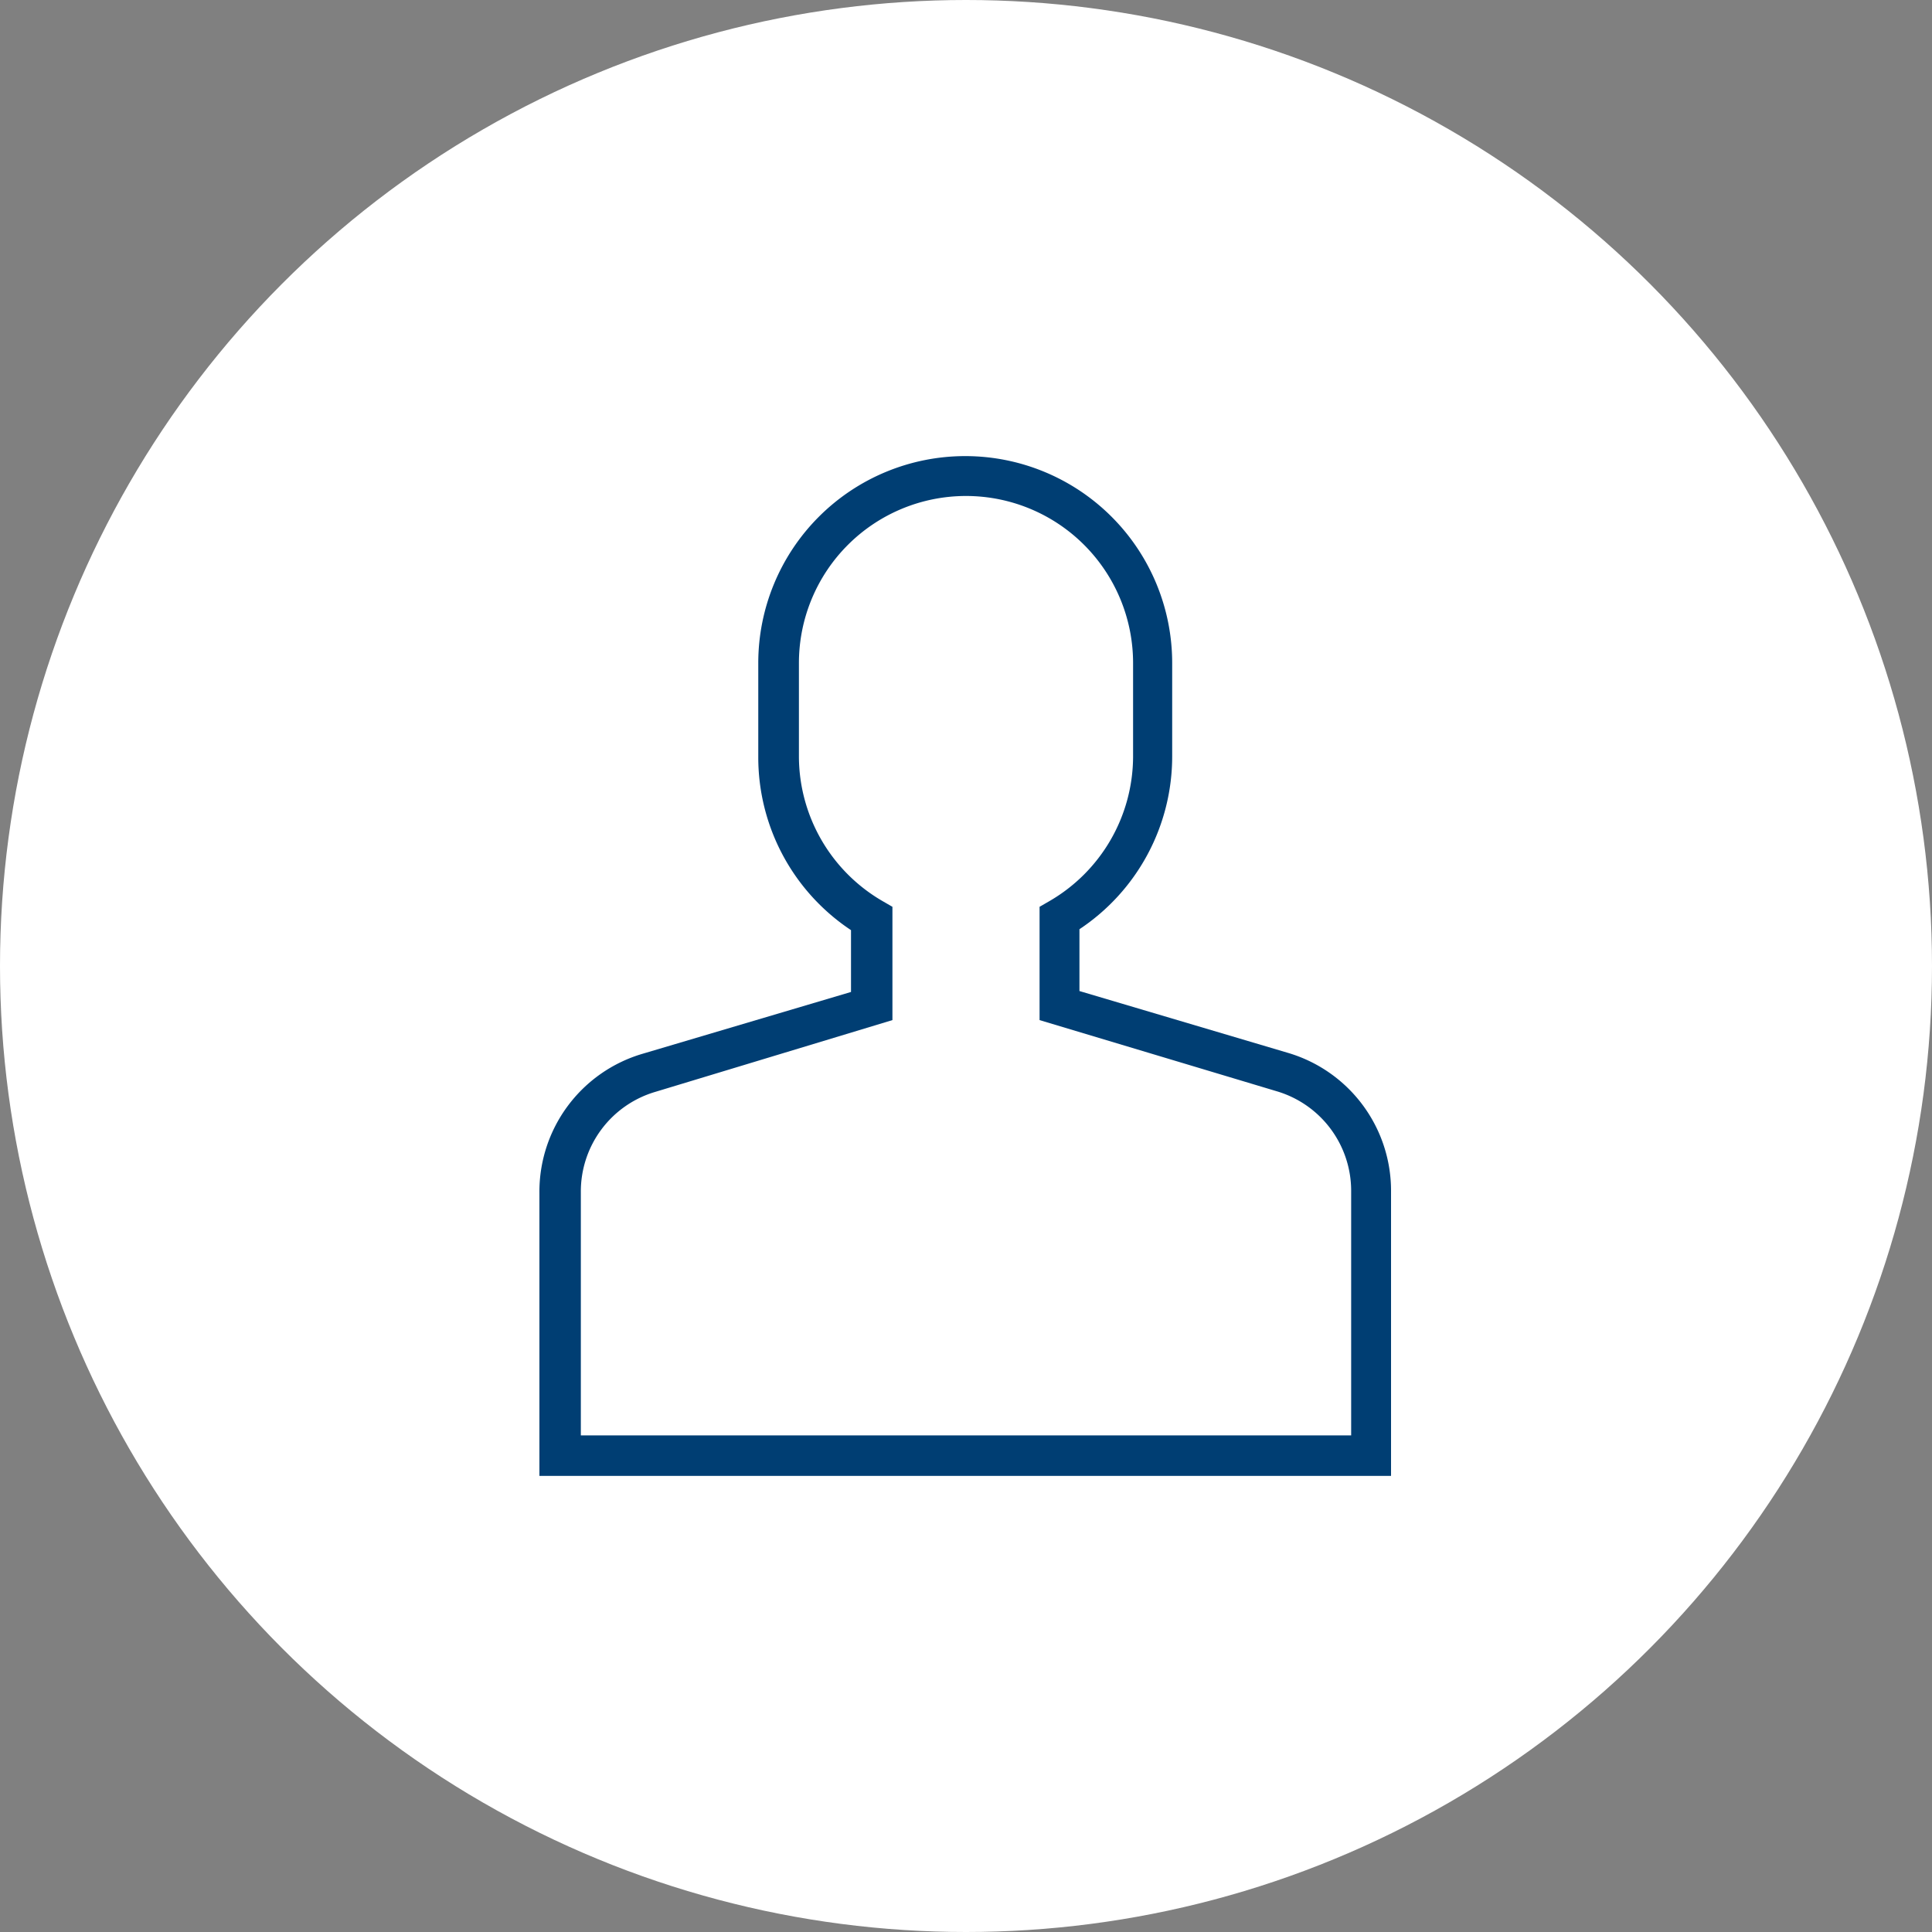
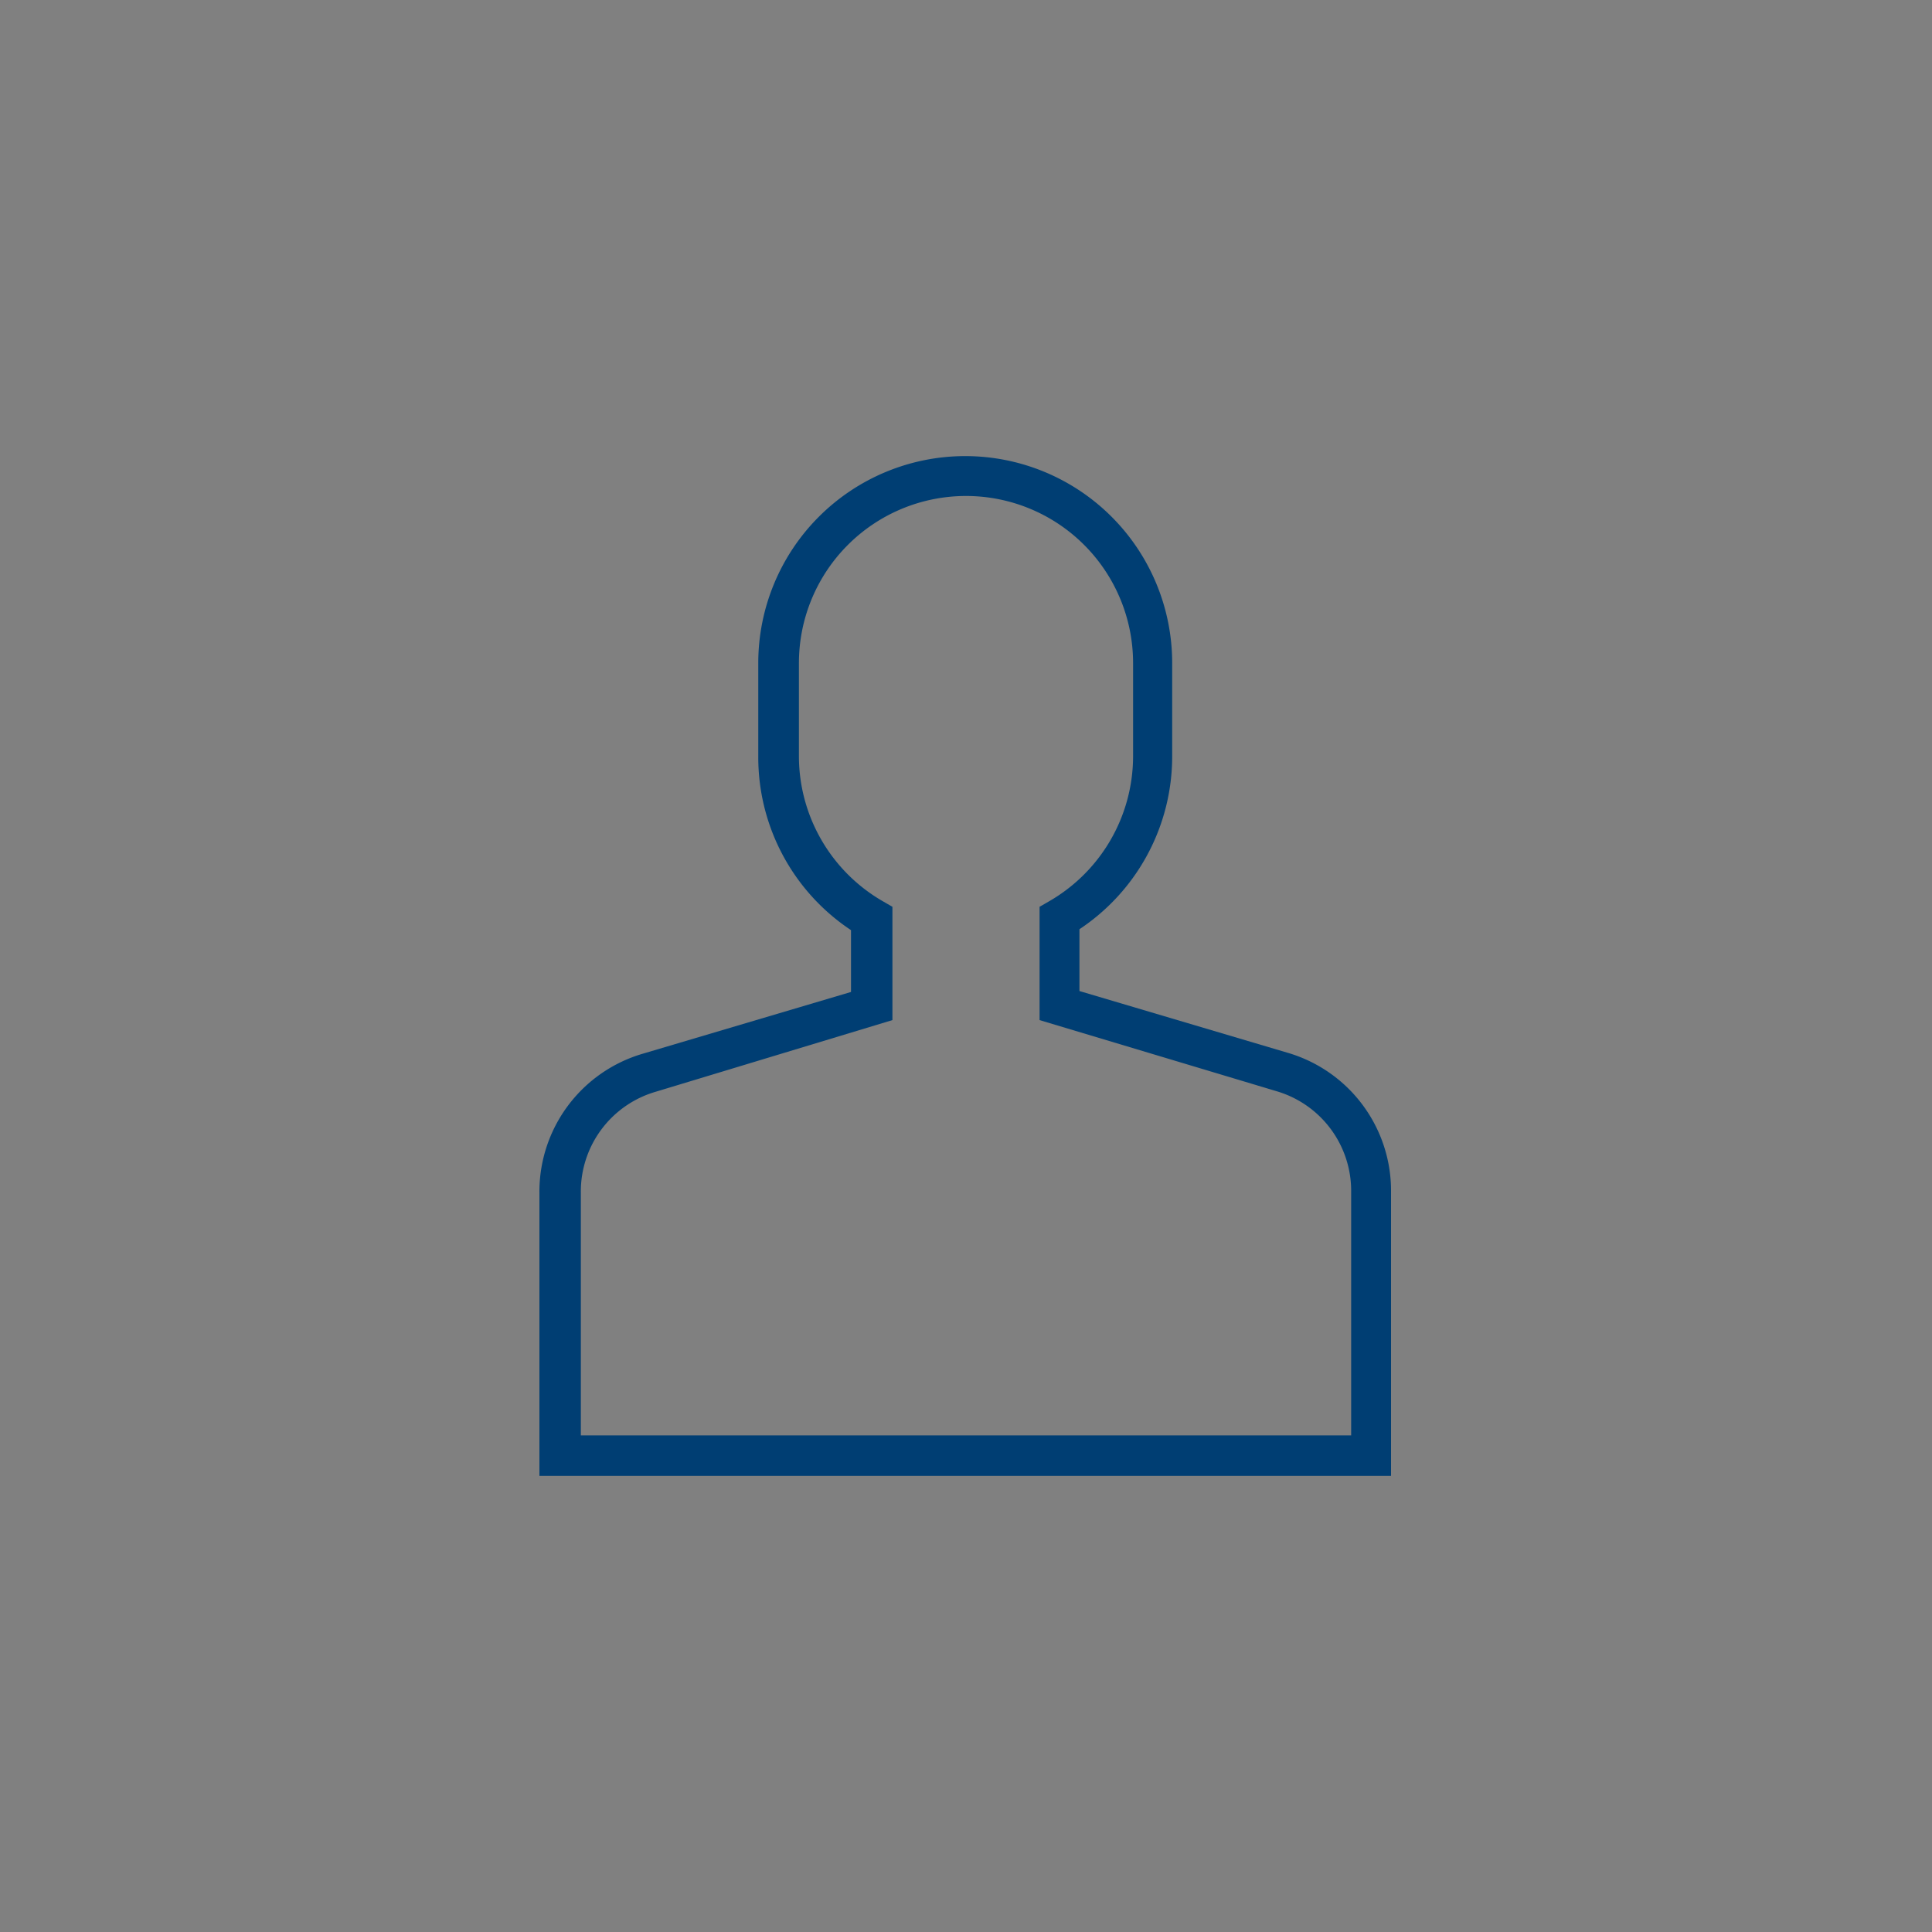
<svg xmlns="http://www.w3.org/2000/svg" viewBox="0 0 125 125">
  <rect x="0" y="0" width="125" height="125" fill="#808080" stroke="none" />
  <defs>
    <style>.cls-1{fill:#fff;}.cls-2{fill:#003e73;}</style>
  </defs>
  <g id="レイヤー_2" data-name="レイヤー 2">
    <g id="レイヤー_1-2" data-name="レイヤー 1">
-       <circle class="cls-1" cx="62.5" cy="62.5" r="62.5" />
      <path class="cls-2" d="M90,92.87V77.12a9.3,9.3,0,0,0-6.67-9l-13.49-4v-4a13.42,13.42,0,0,0,6-11.18V42.9a13.39,13.39,0,1,0-26.78,0V49a13.42,13.42,0,0,0,6,11.18v4l-13.49,4a9.3,9.3,0,0,0-6.67,9V95.49H90M42.41,70.64,57.74,66V58.67l-.64-.37A10.84,10.84,0,0,1,51.69,49V42.9a10.81,10.81,0,0,1,21.62,0V49A10.84,10.84,0,0,1,67.9,58.3l-.64.37V66l15.33,4.6a6.72,6.72,0,0,1,4.83,6.48V92.87H37.58V77.12A6.72,6.72,0,0,1,42.41,70.64Z" />
    </g>
  </g>
</svg>